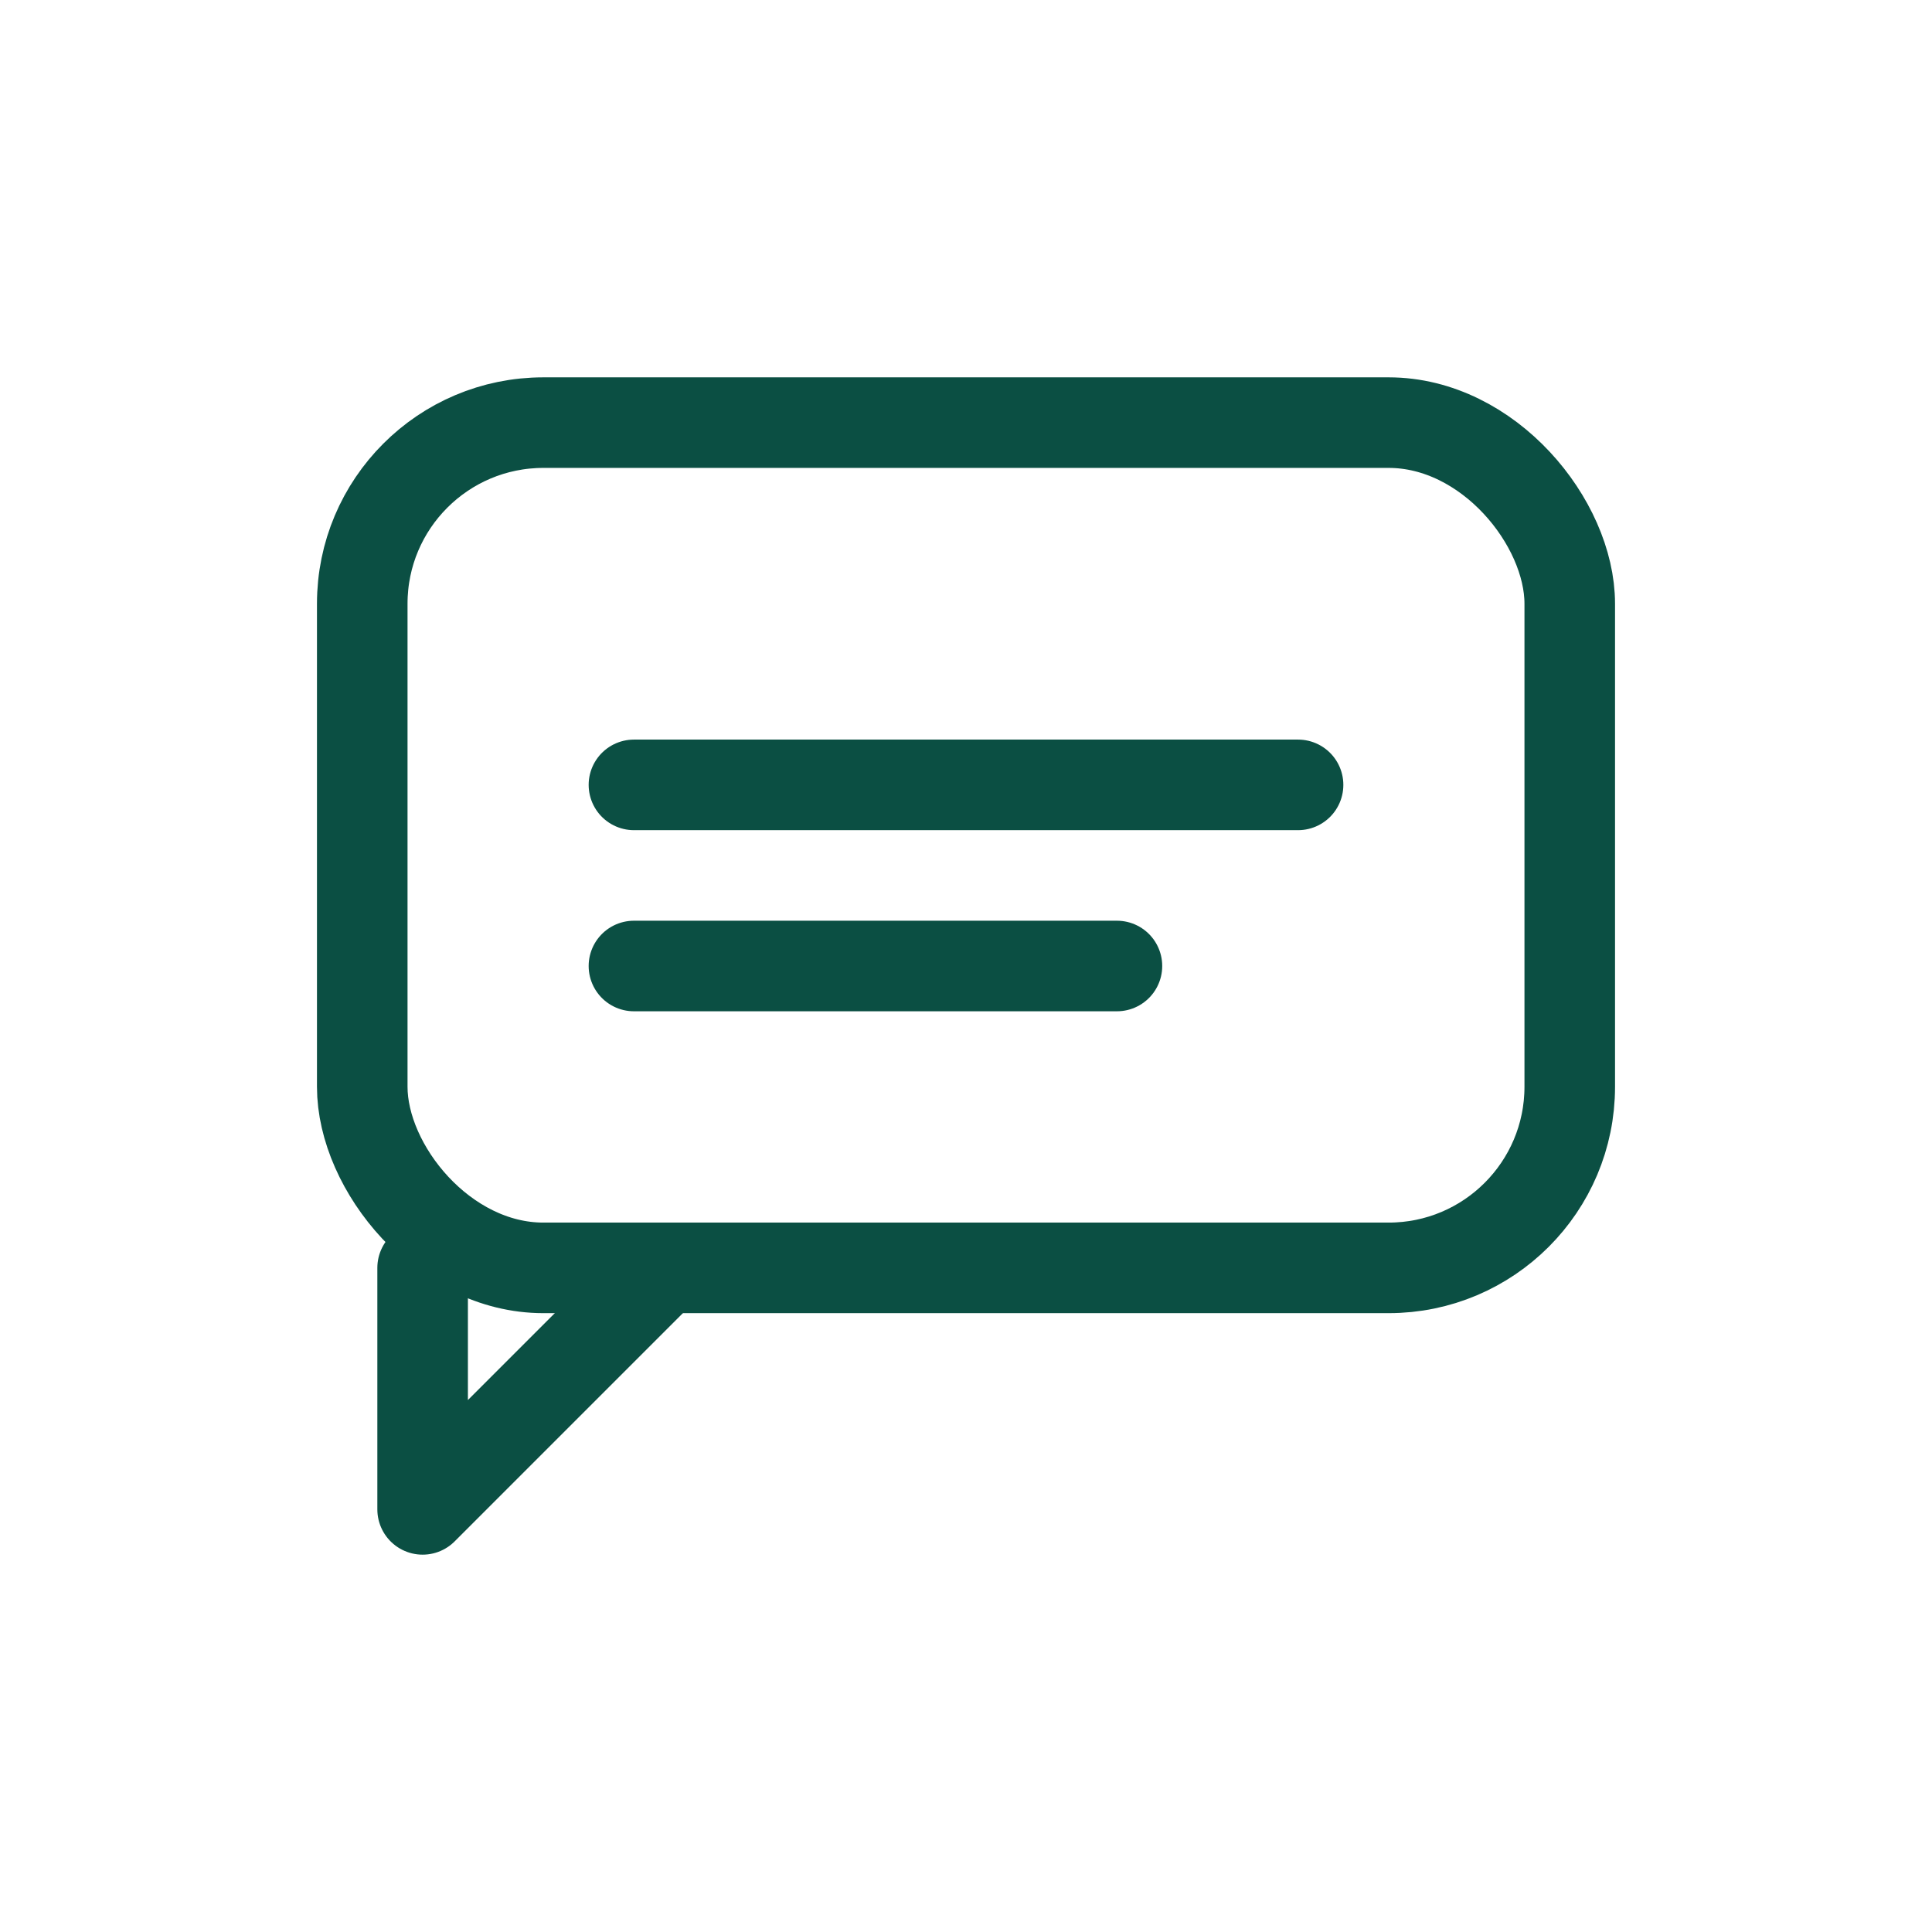
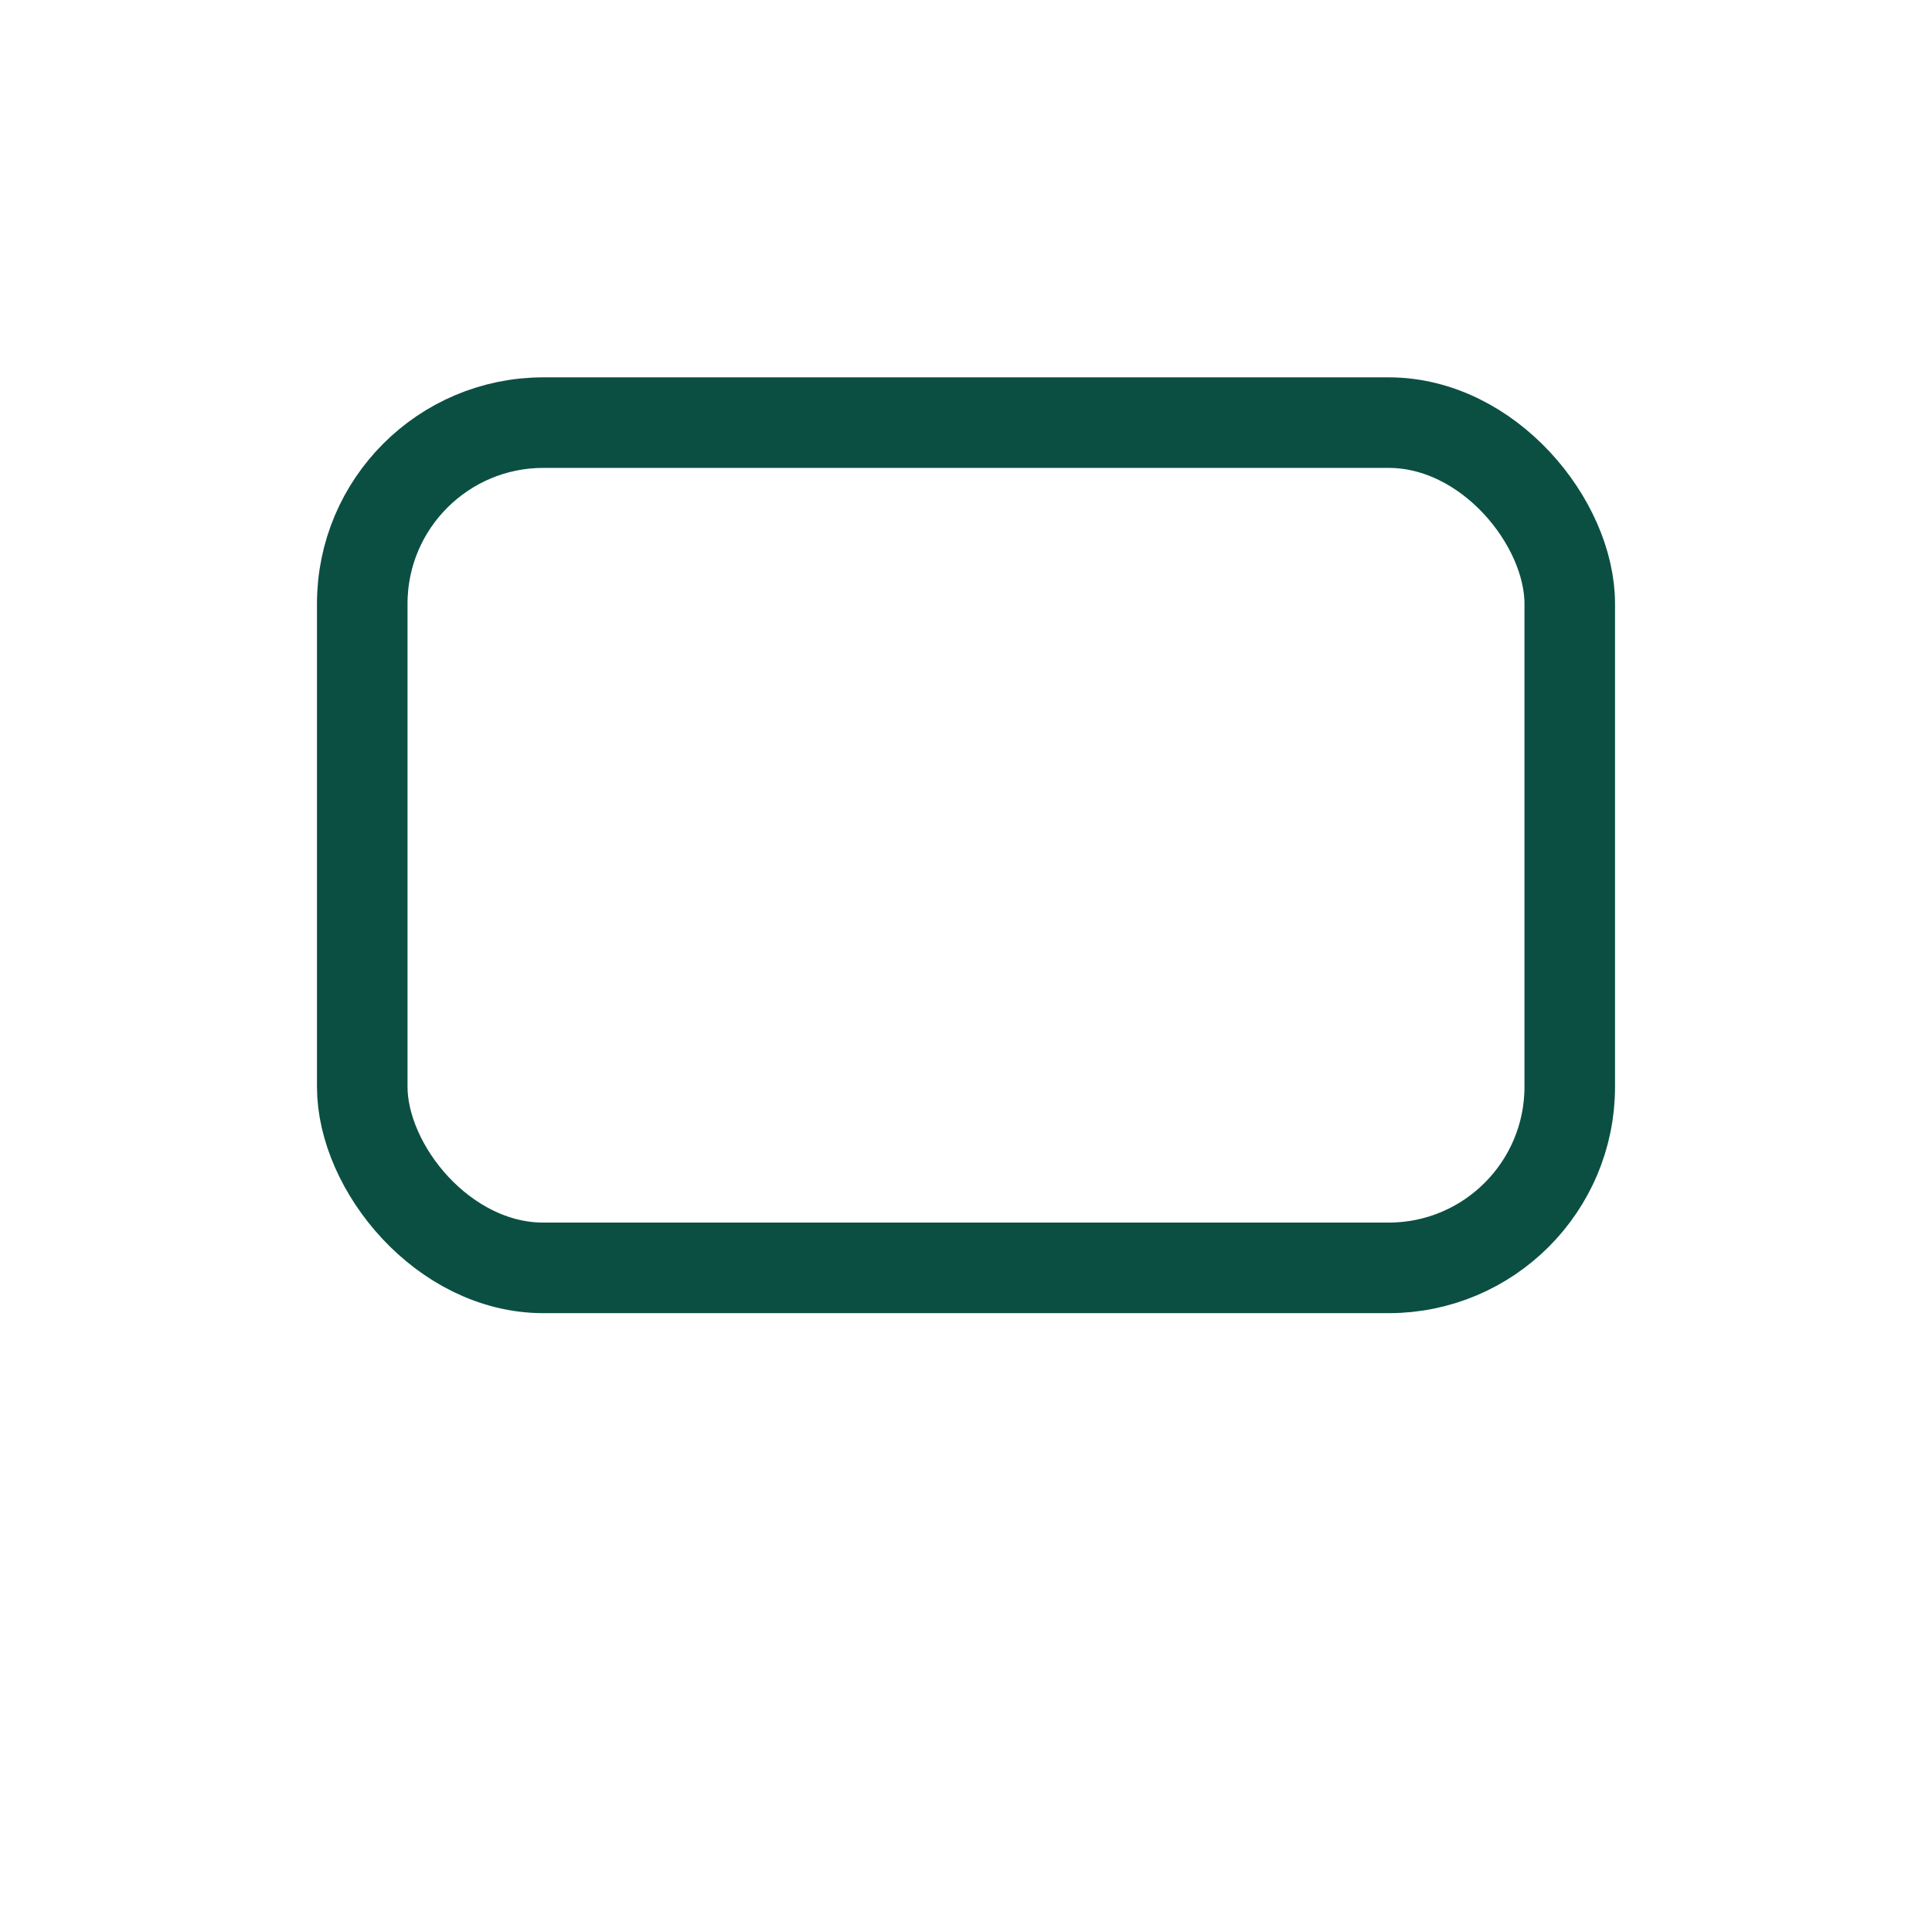
<svg xmlns="http://www.w3.org/2000/svg" width="64" height="64" viewBox="0 0 64 64" fill="none" stroke="#0B4F43" stroke-width="3" stroke-linecap="round" stroke-linejoin="round">
  <rect x="12" y="14" width="40" height="28" rx="6" />
-   <path d="M22 42l-8 8 0-8" />
-   <path d="M21 26h22M21 32h16" />
</svg>